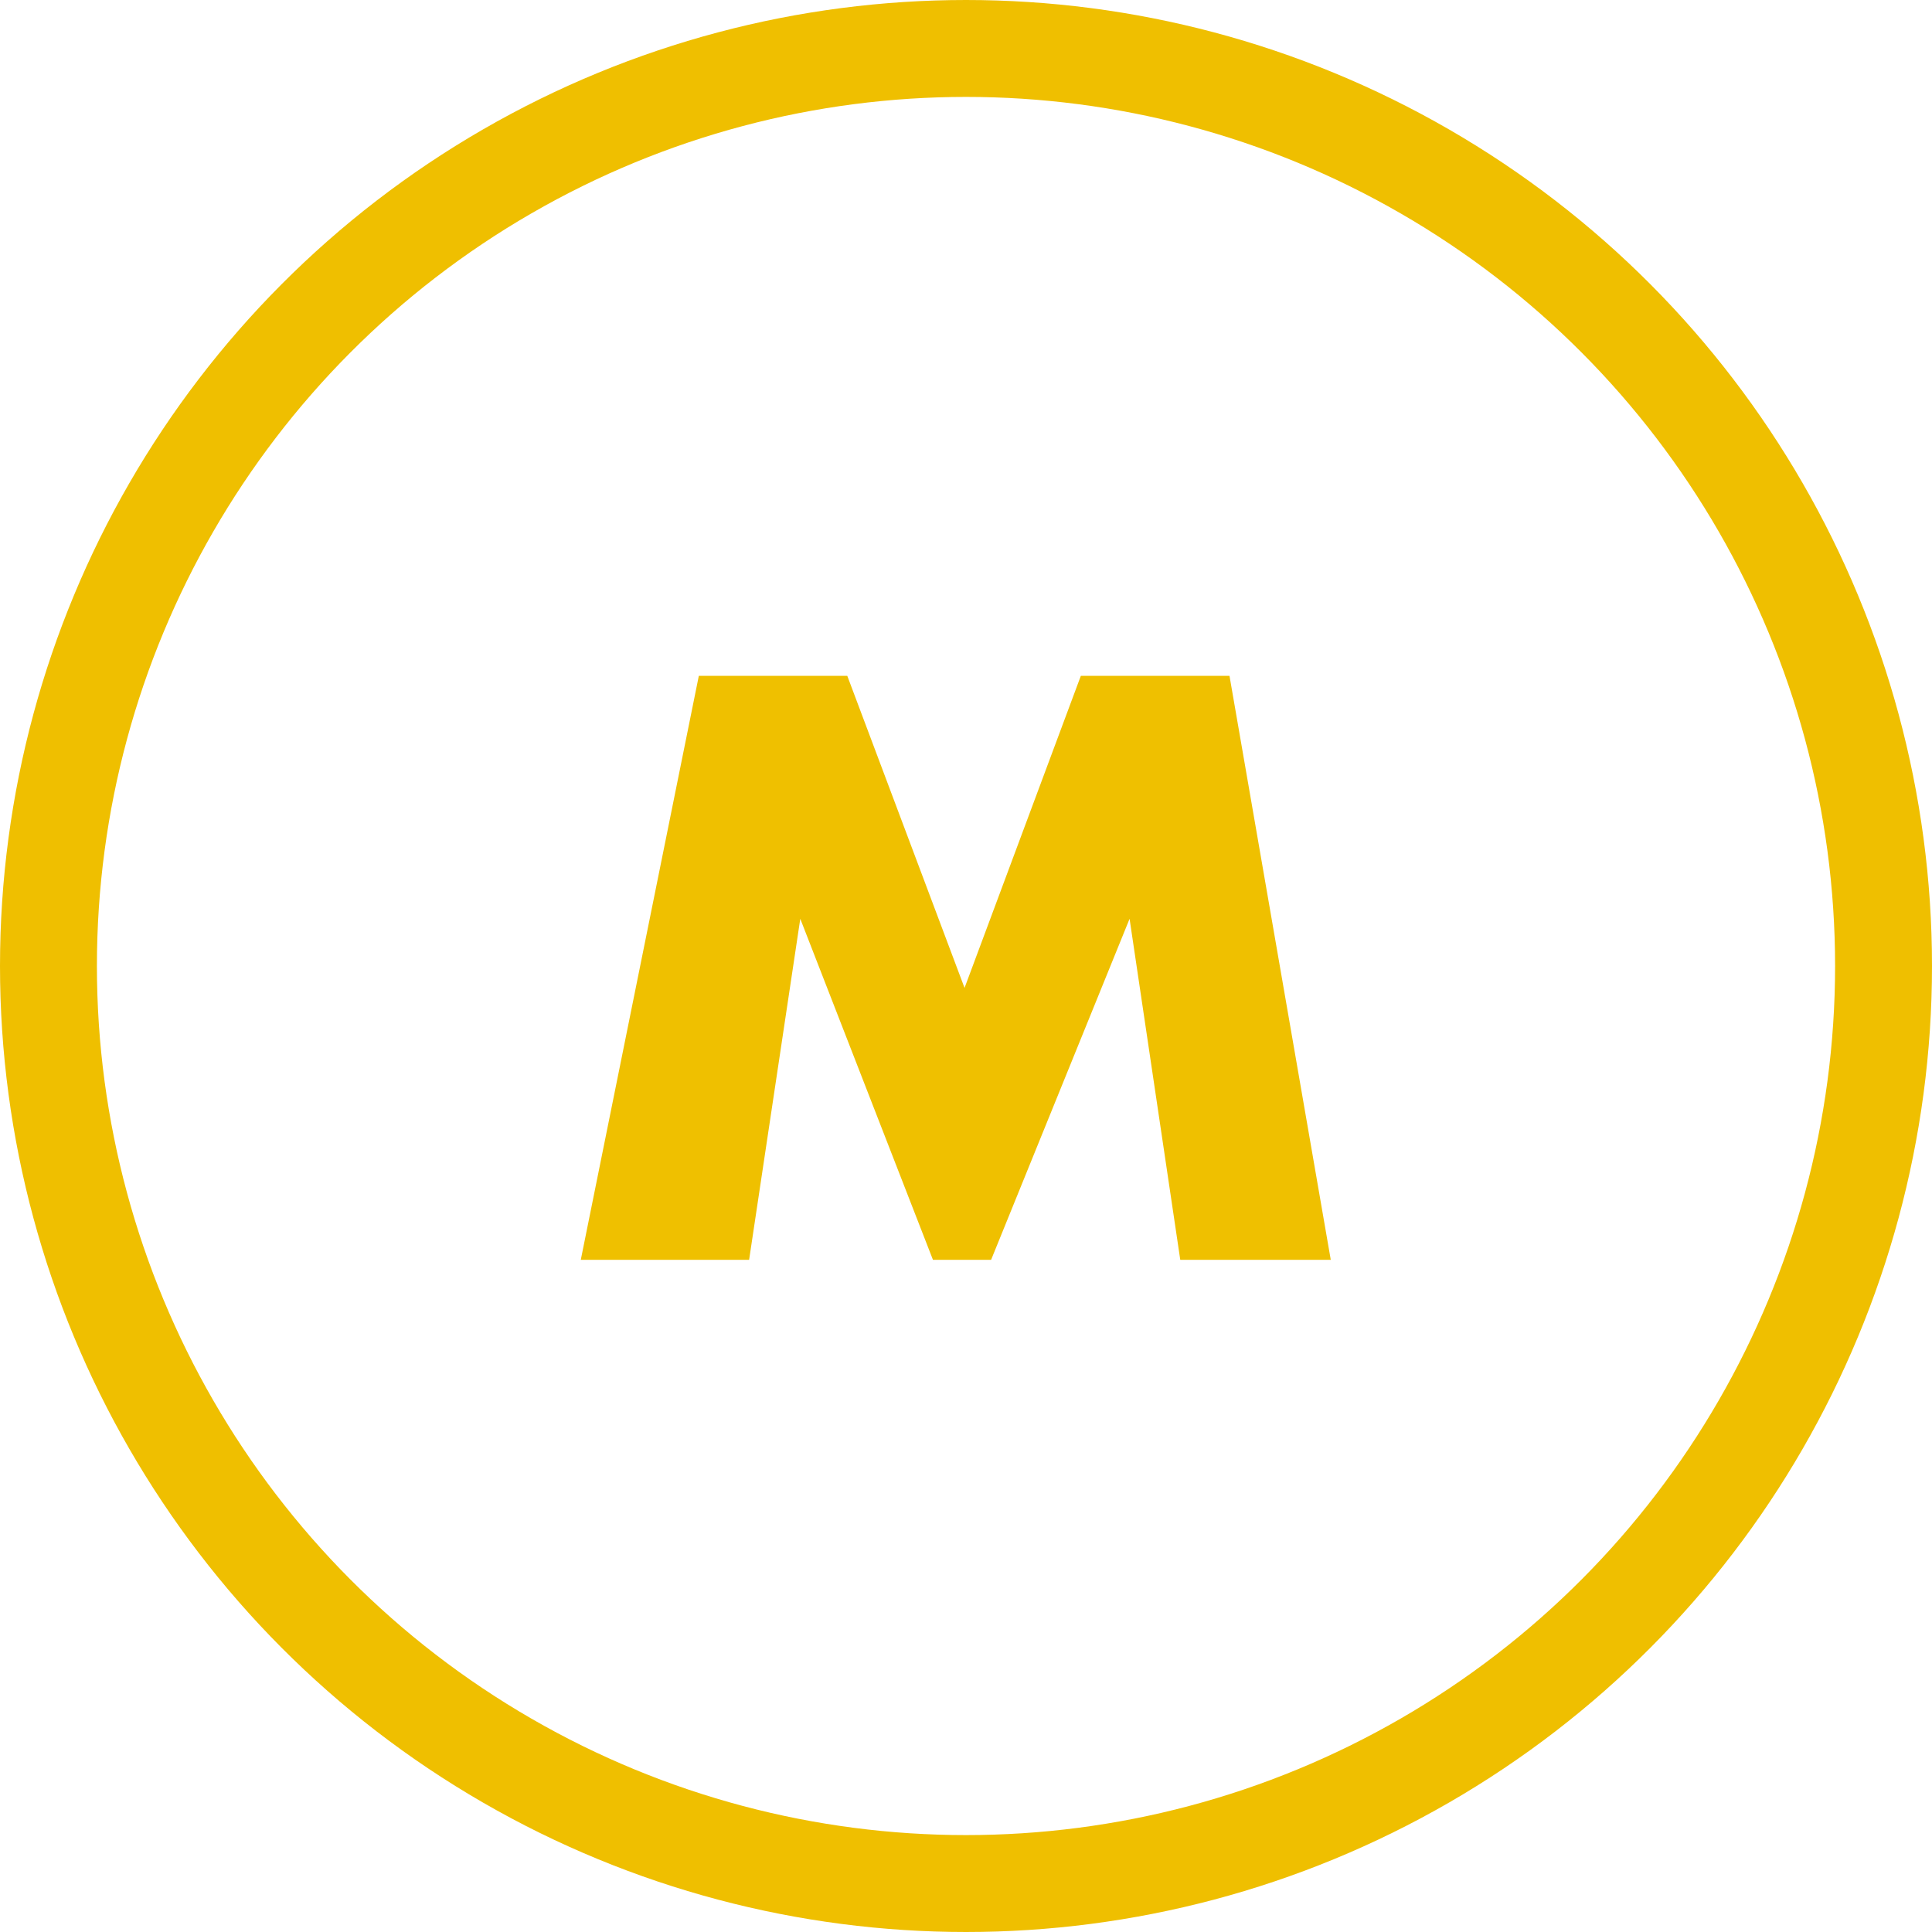
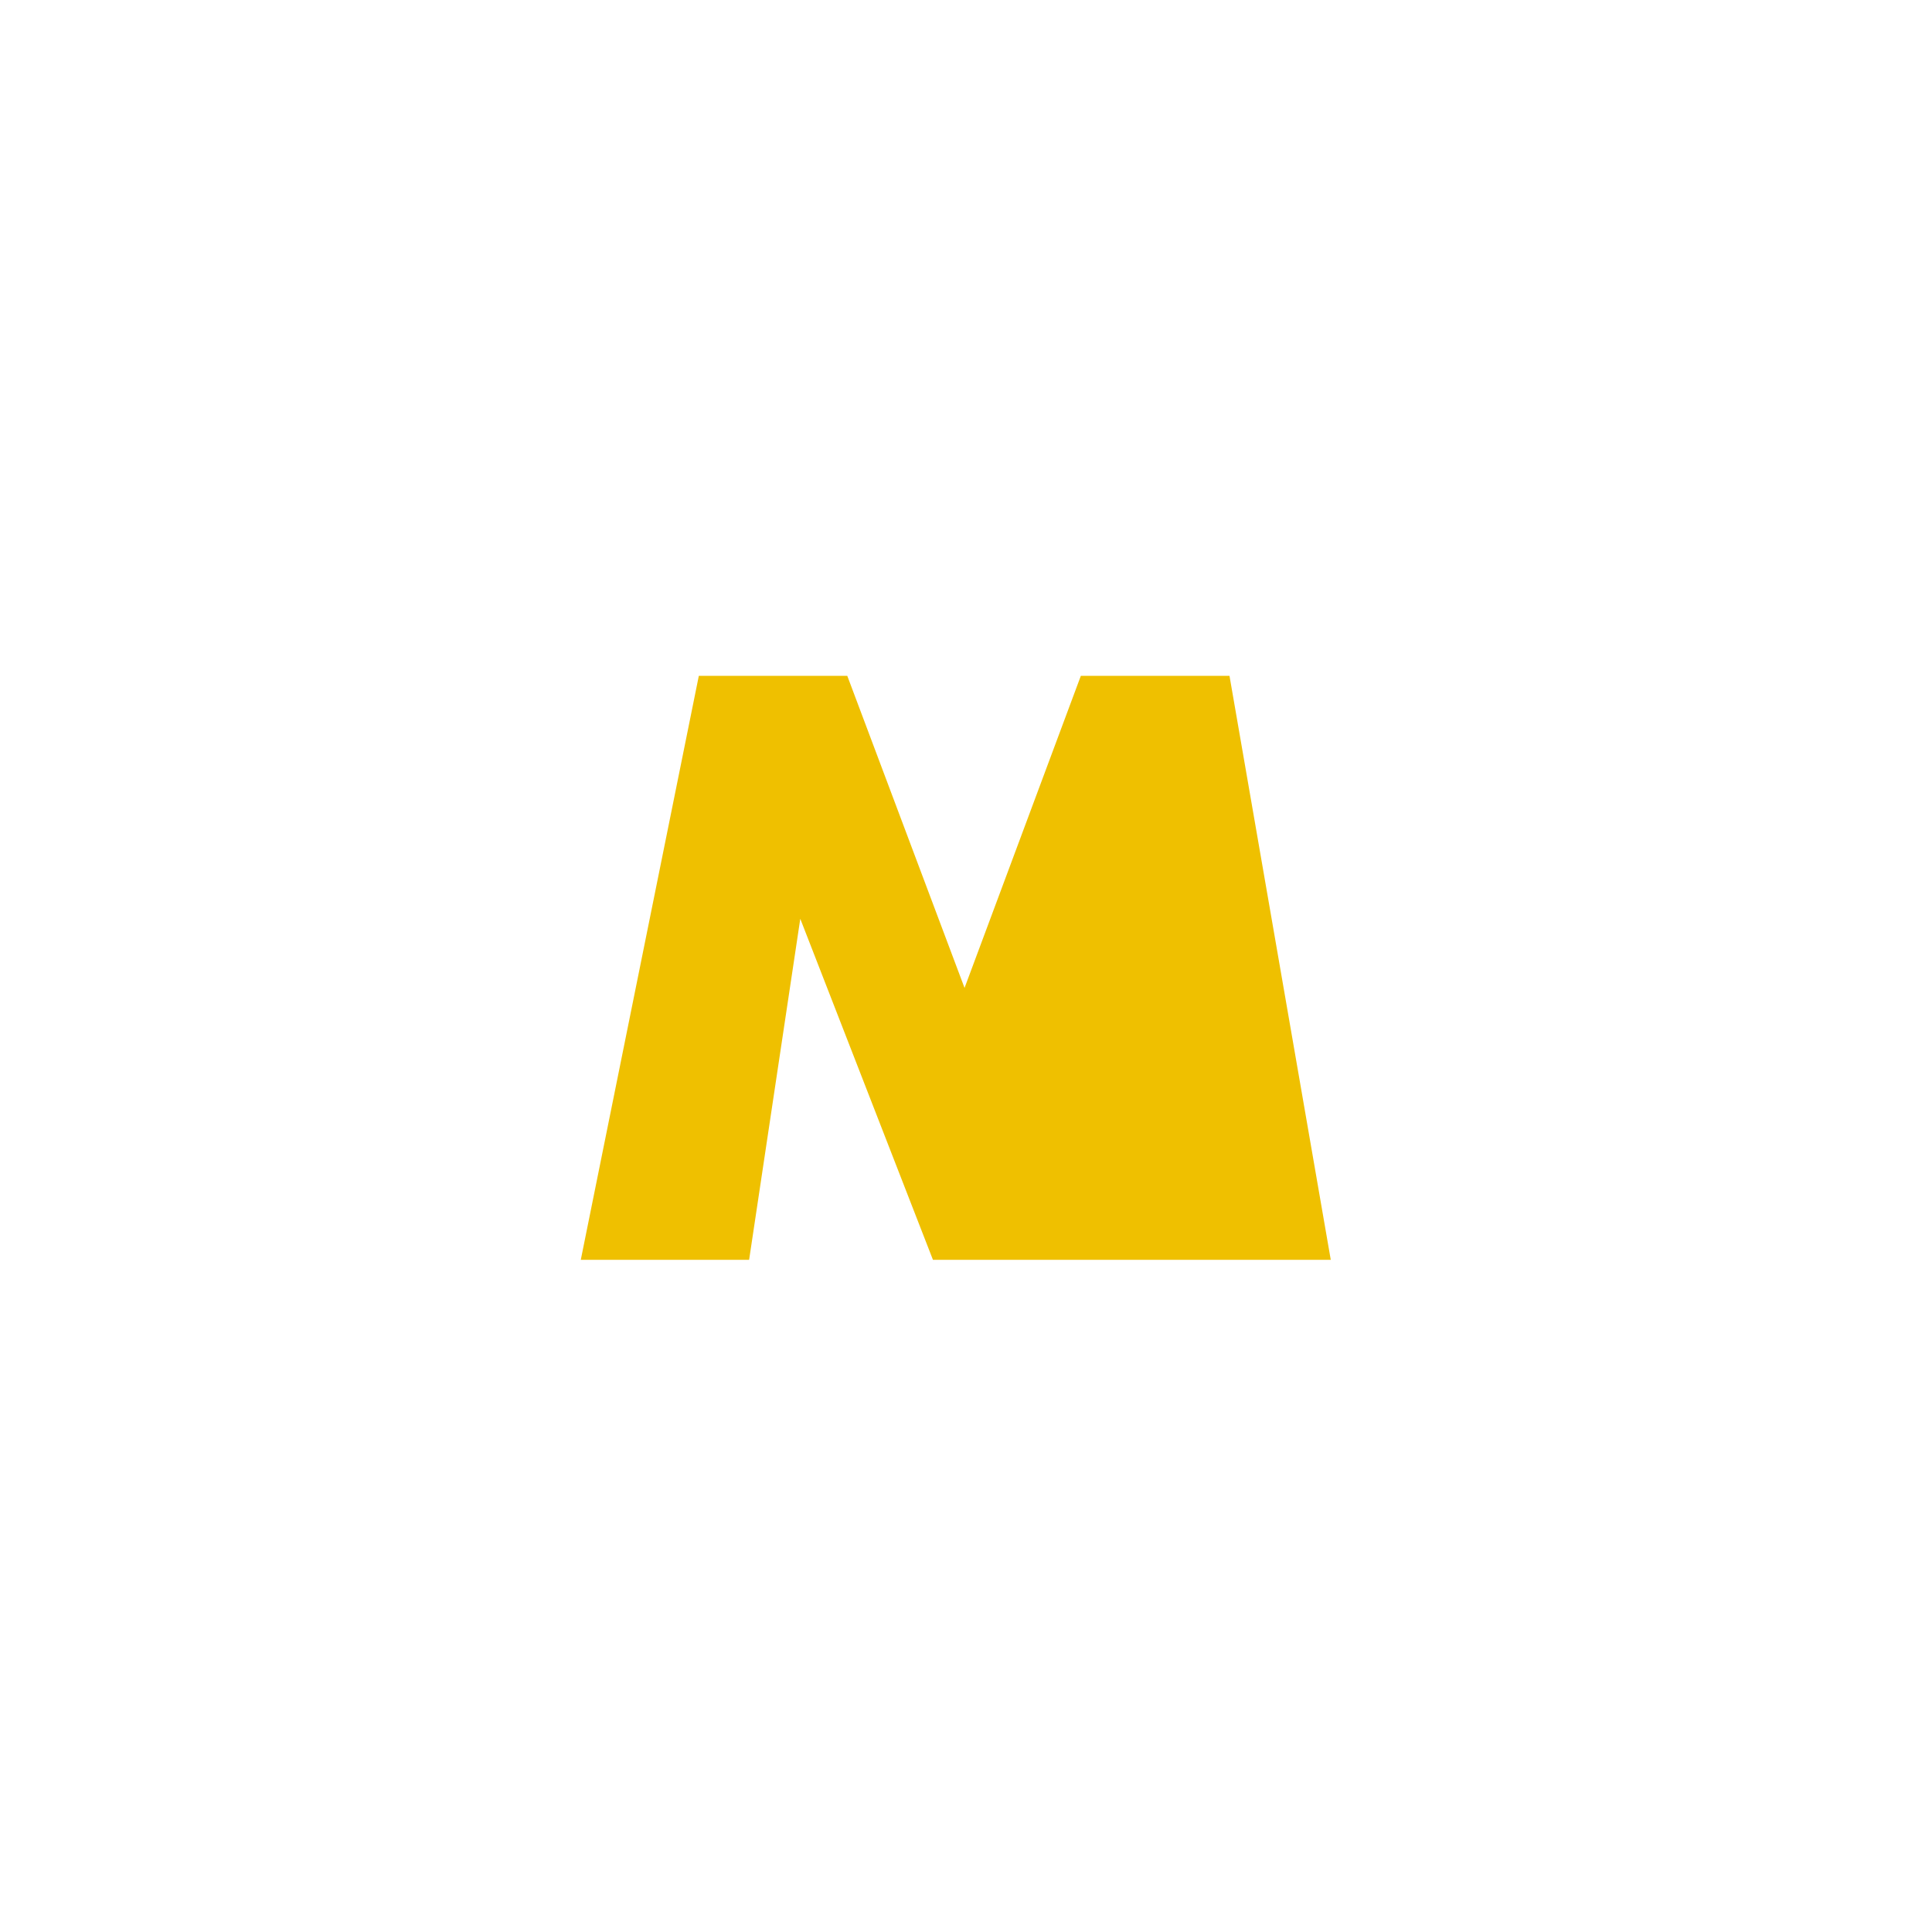
<svg xmlns="http://www.w3.org/2000/svg" width="19.936" height="19.936" viewBox="0 0 19.936 19.936">
  <g id="metro_yellow" transform="translate(-636 -1987)">
    <g id="Ellipse_12" data-name="Ellipse 12" transform="translate(636 1987)" fill="none" stroke="#efbf00" stroke-width="1">
      <circle cx="9.968" cy="9.968" r="9.968" stroke="none" />
-       <circle cx="9.968" cy="9.968" r="9.468" fill="none" />
    </g>
-     <path id="Path_106" data-name="Path 106" d="M641.993,2000l1.218-6.026h1.532l1.21,3.22,1.2-3.22h1.534l1.045,6.026h-1.553l-.523-3.519L646.227,2000h-.6l-1.369-3.519-.528,3.519h-1.735" fill="#efc000" />
+     <path id="Path_106" data-name="Path 106" d="M641.993,2000l1.218-6.026h1.532l1.21,3.22,1.2-3.22h1.534l1.045,6.026h-1.553L646.227,2000h-.6l-1.369-3.519-.528,3.519h-1.735" fill="#efc000" />
  </g>
</svg>